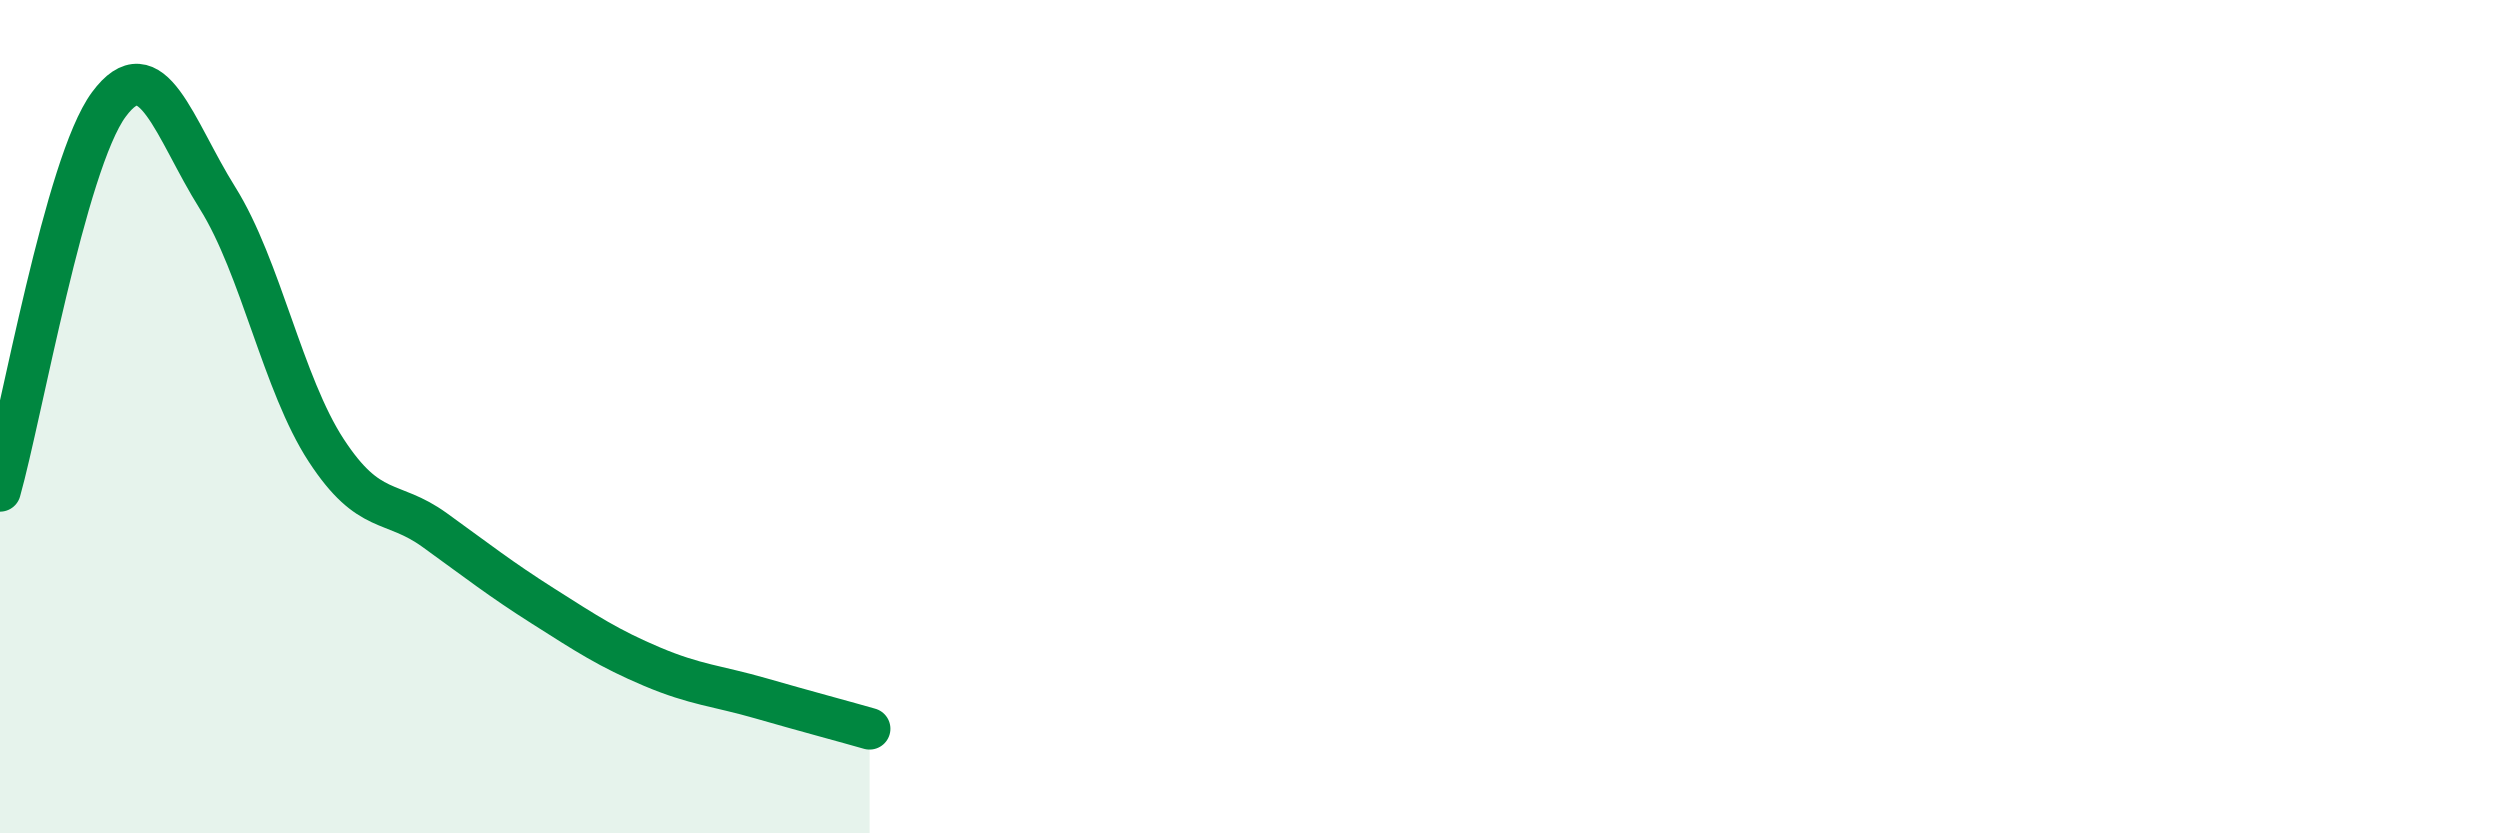
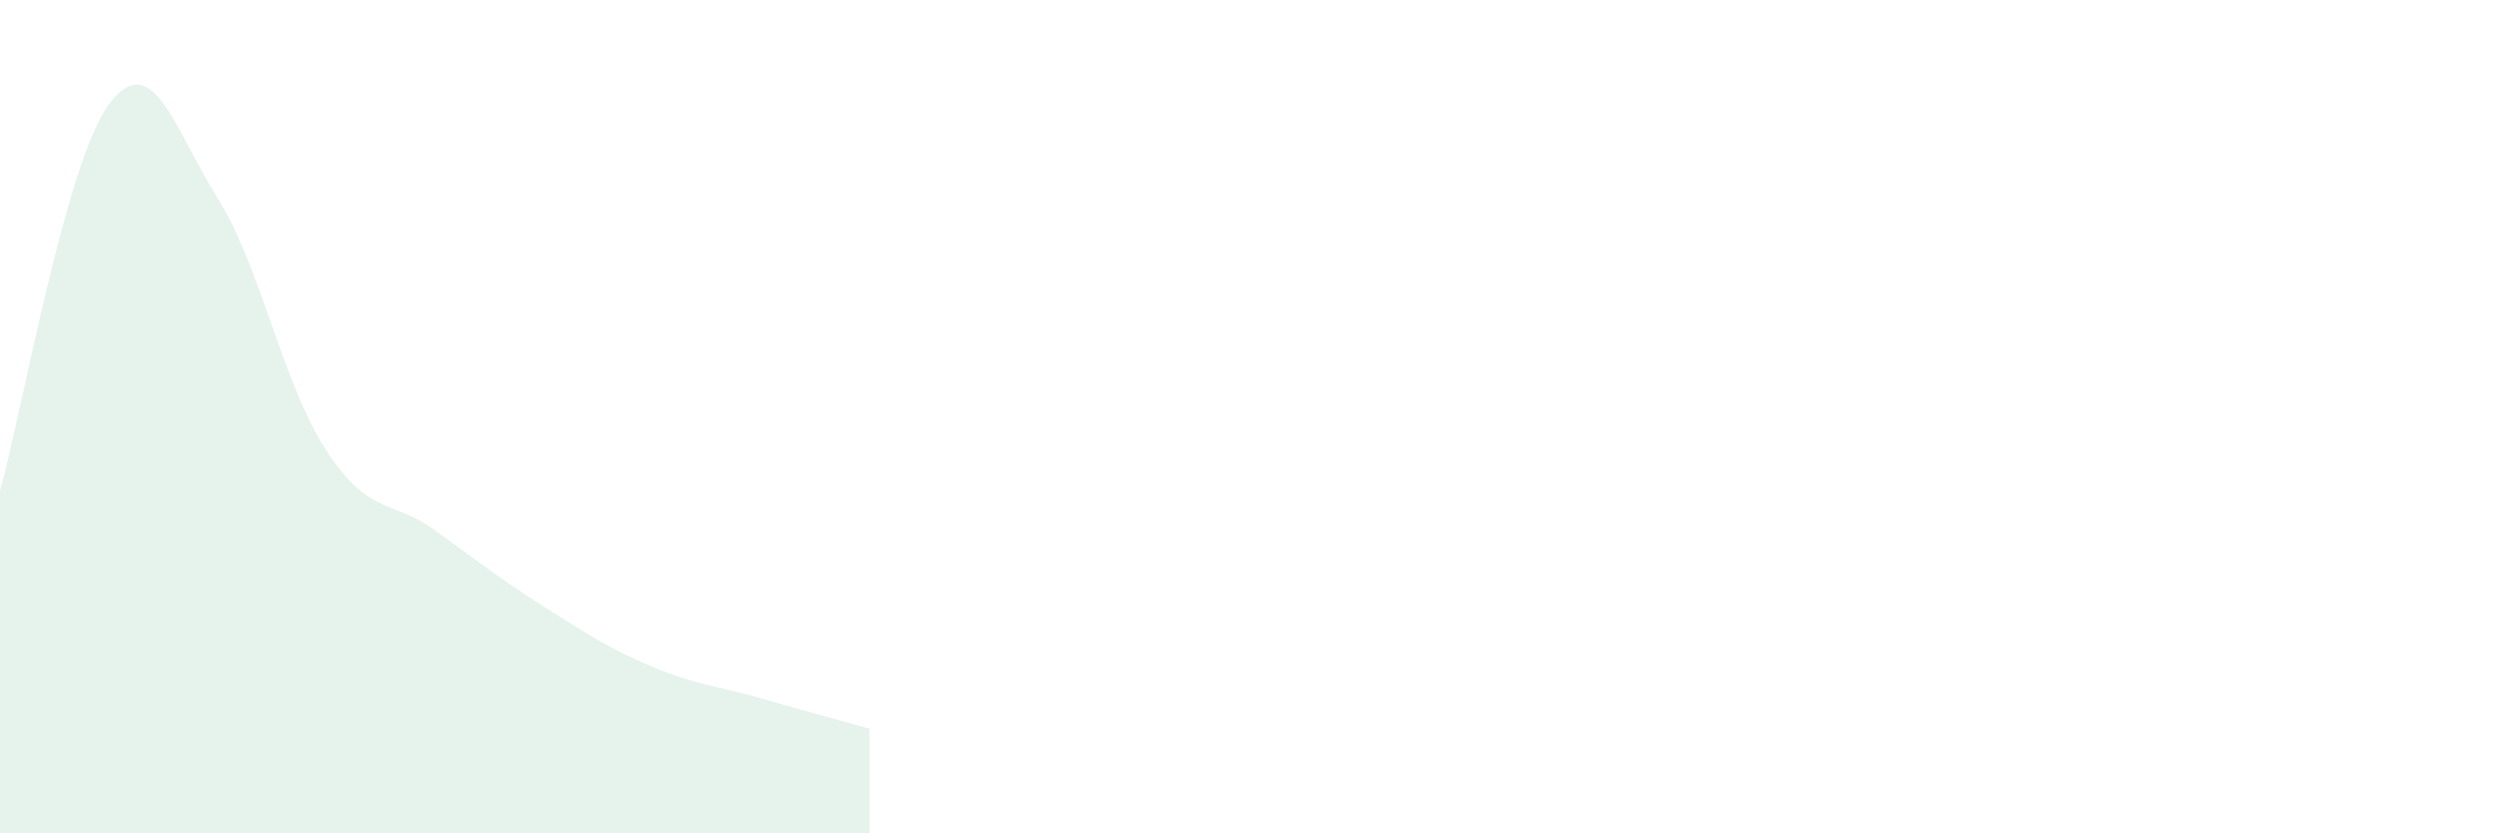
<svg xmlns="http://www.w3.org/2000/svg" width="60" height="20" viewBox="0 0 60 20">
  <path d="M 0,11.78 C 0.52,9.93 1.57,3.92 2.61,2.51 C 3.65,1.1 4.18,3.09 5.22,4.75 C 6.26,6.41 6.79,9.22 7.83,10.81 C 8.87,12.4 9.39,11.97 10.43,12.72 C 11.47,13.47 12,13.89 13.04,14.55 C 14.08,15.21 14.61,15.56 15.65,16 C 16.69,16.44 17.22,16.46 18.26,16.76 C 19.3,17.06 20.35,17.34 20.87,17.49L20.87 20L0 20Z" fill="#008740" opacity="0.1" stroke-linecap="round" stroke-linejoin="round" />
-   <path d="M 0,11.78 C 0.52,9.93 1.57,3.92 2.61,2.51 C 3.65,1.1 4.18,3.09 5.22,4.75 C 6.26,6.41 6.79,9.22 7.83,10.81 C 8.87,12.4 9.39,11.97 10.43,12.72 C 11.47,13.47 12,13.89 13.04,14.55 C 14.08,15.21 14.61,15.56 15.65,16 C 16.69,16.44 17.22,16.46 18.26,16.76 C 19.3,17.06 20.35,17.34 20.87,17.49" stroke="#008740" stroke-width="1" fill="none" stroke-linecap="round" stroke-linejoin="round" />
</svg>